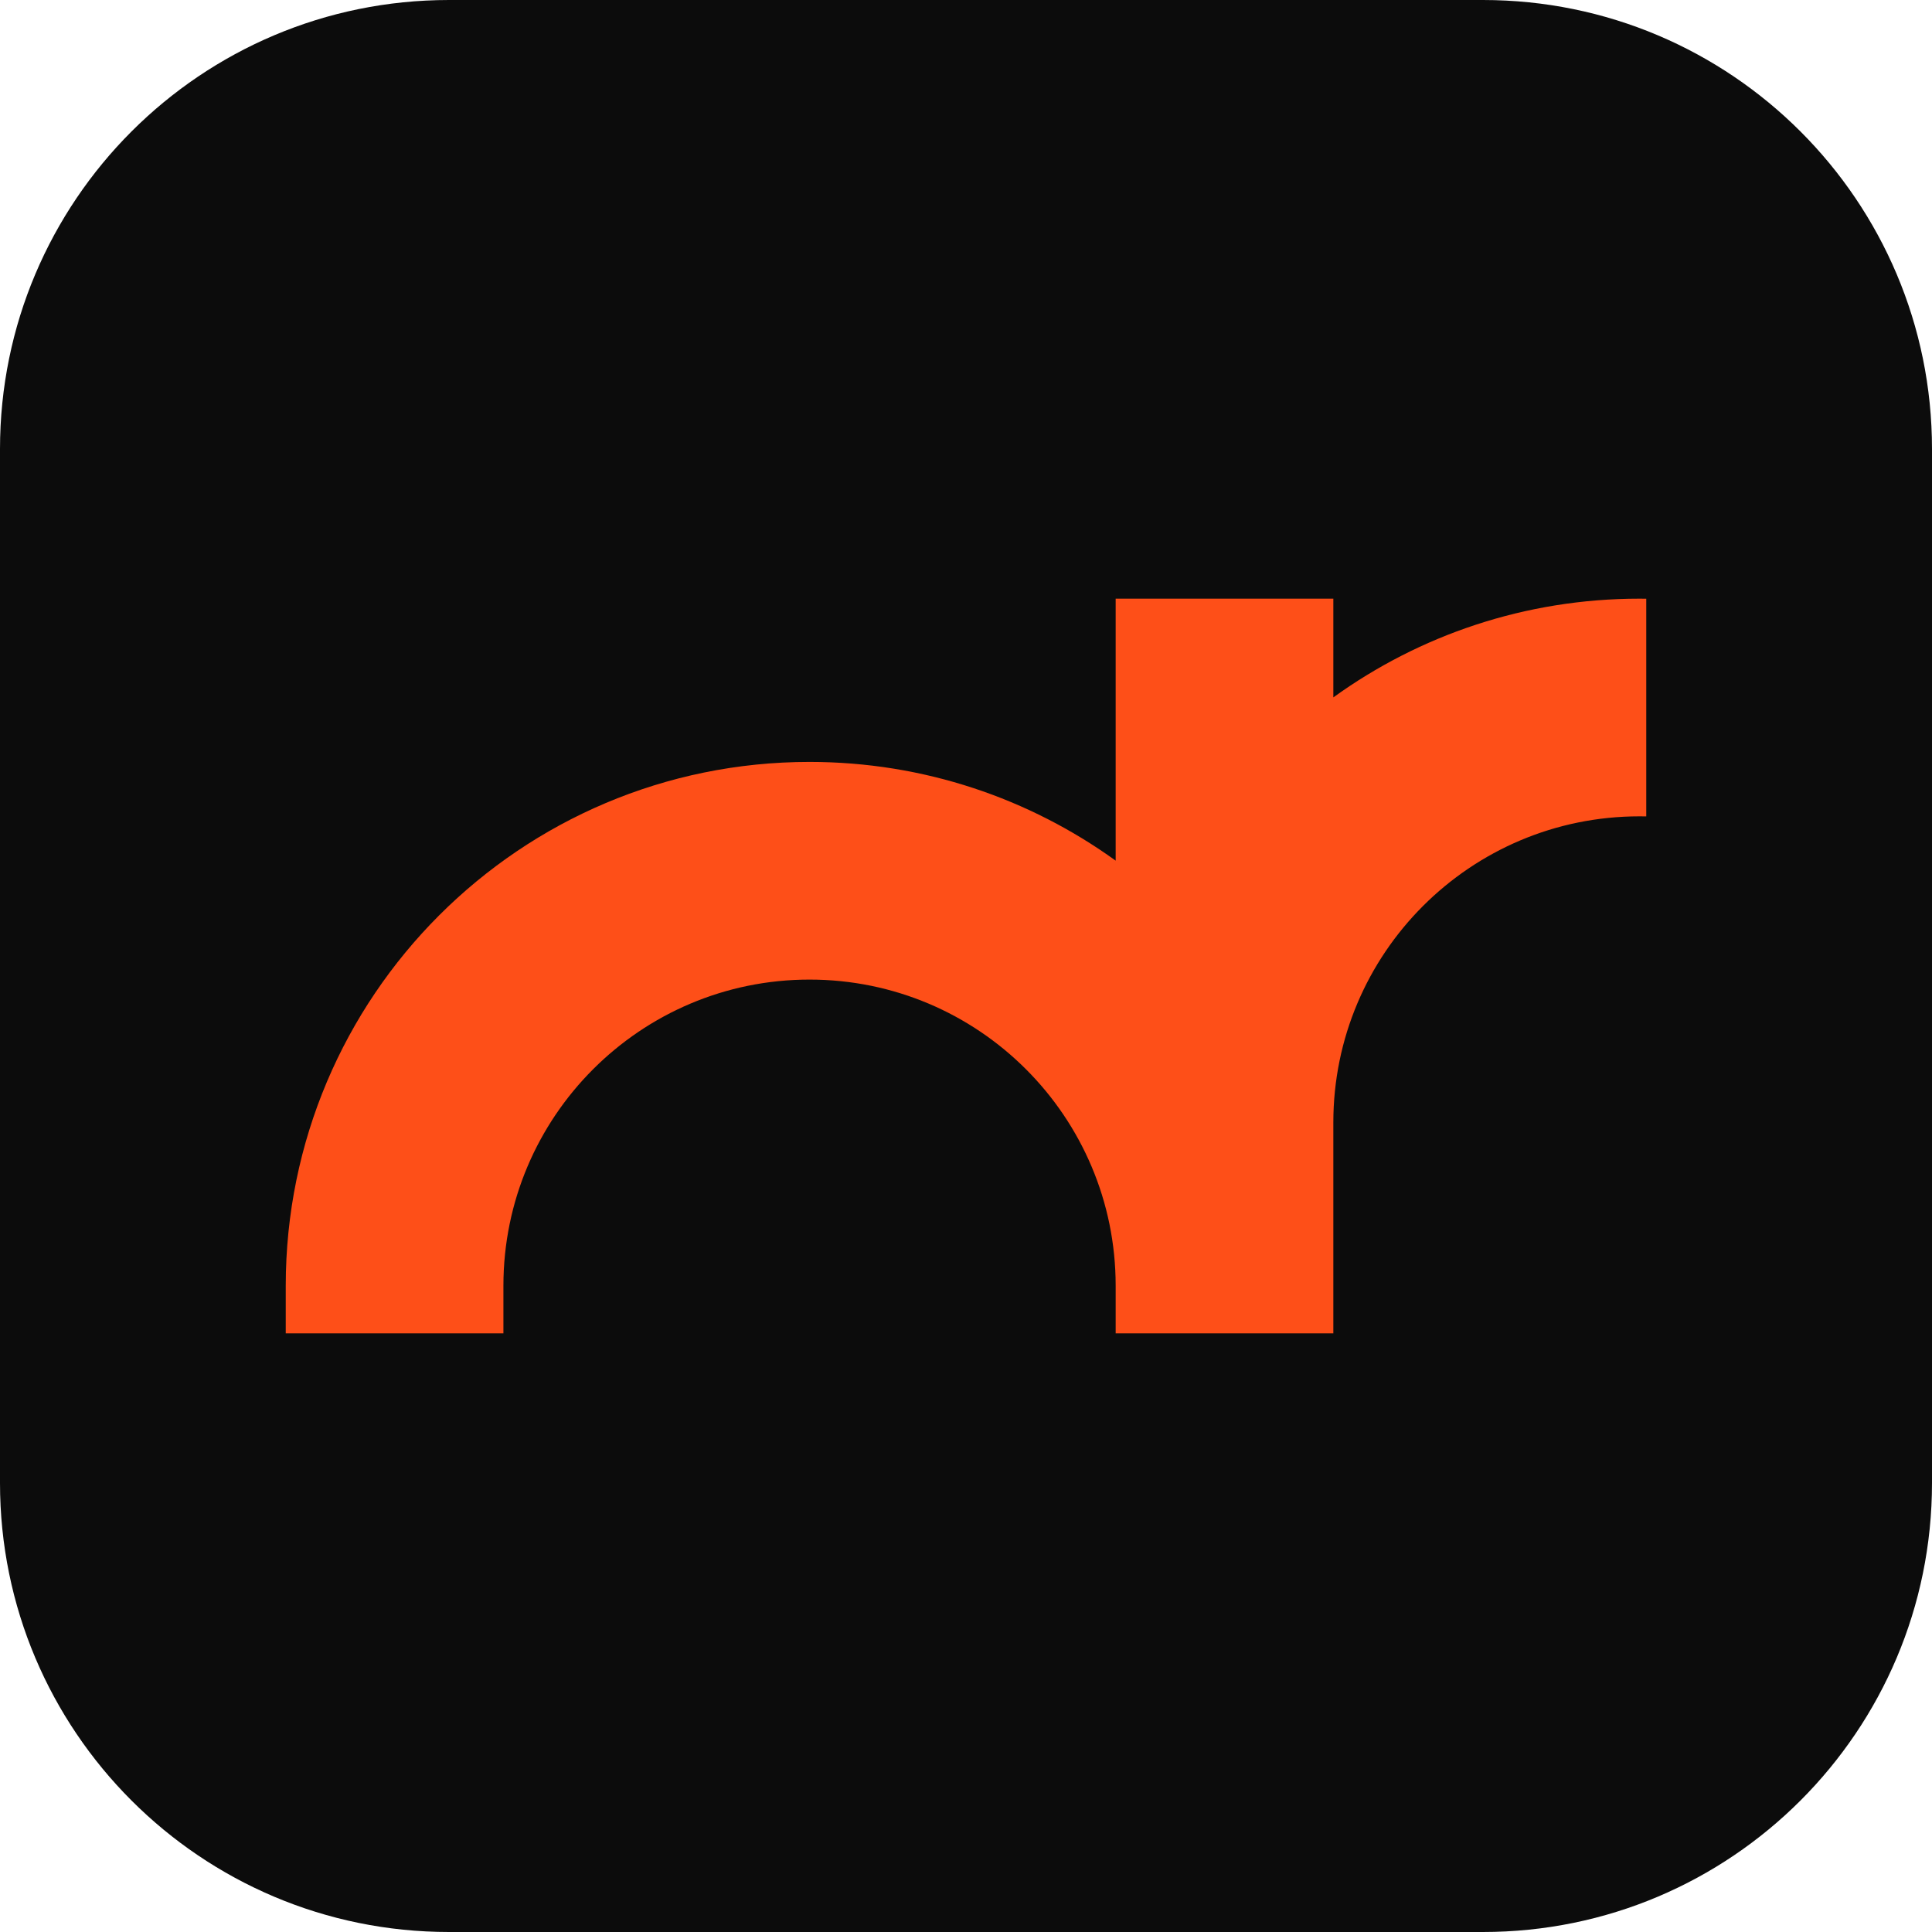
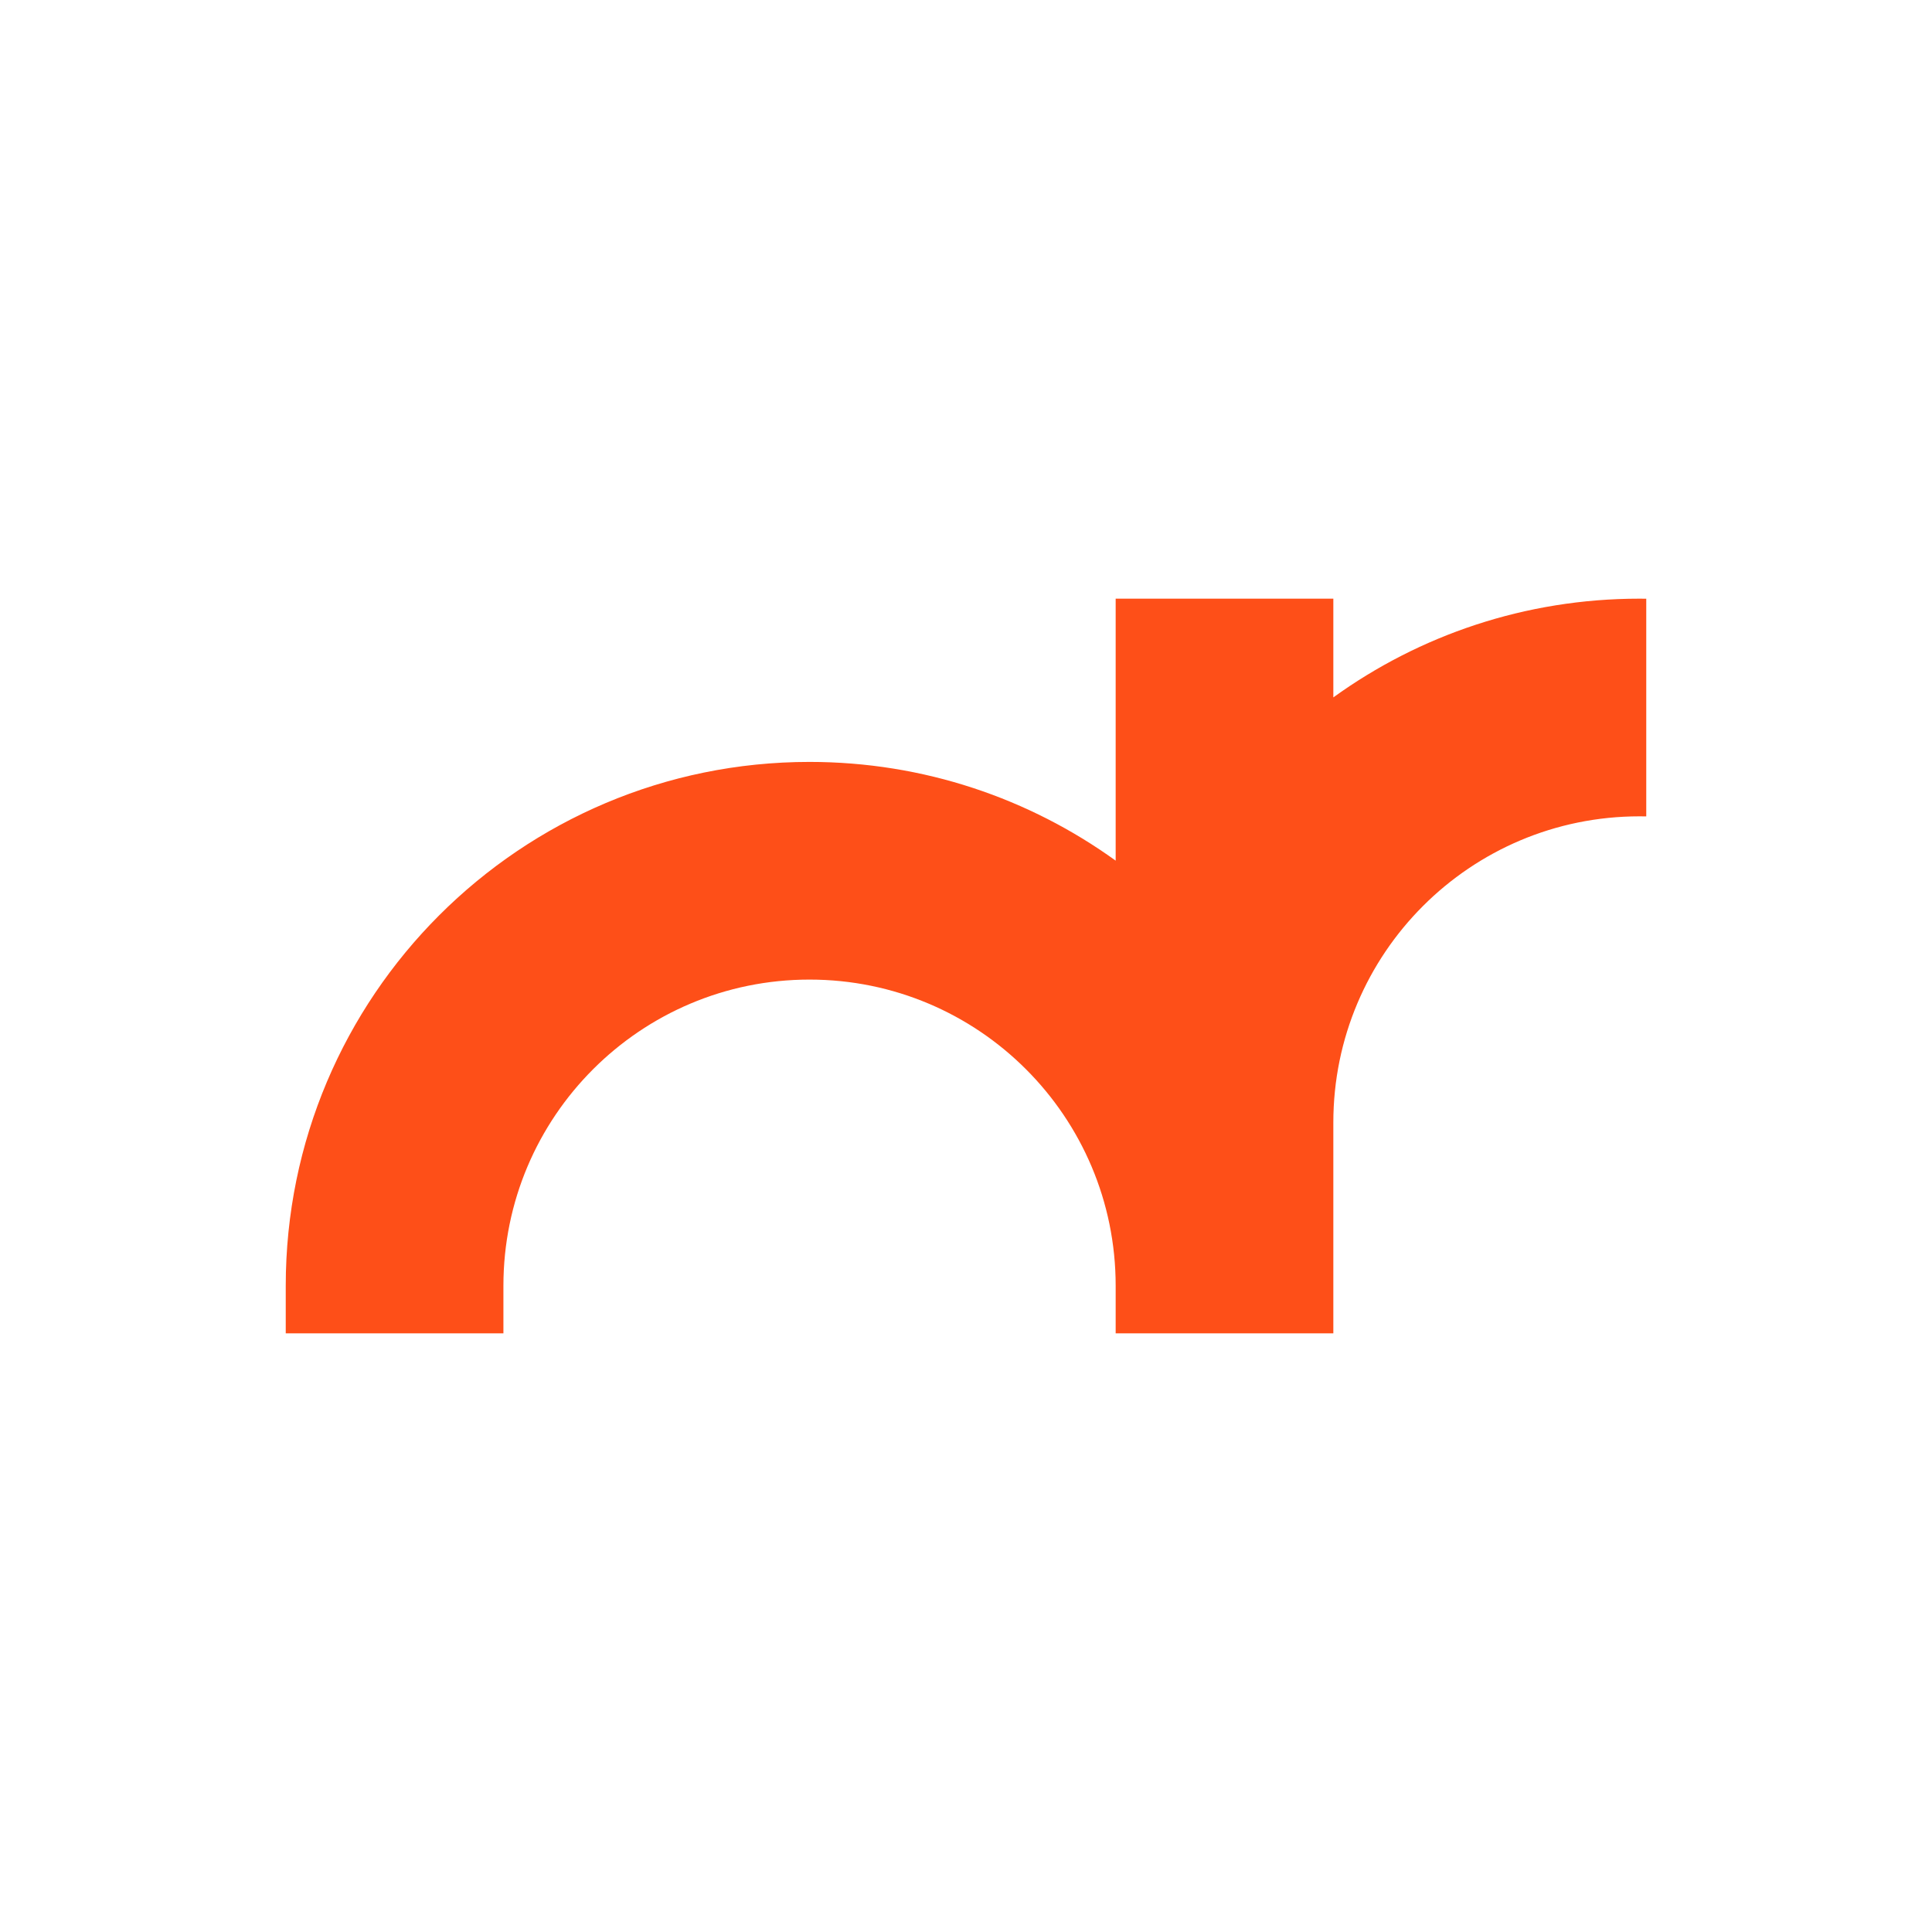
<svg xmlns="http://www.w3.org/2000/svg" width="30" height="30" viewBox="0 0 30 30" fill="none">
-   <path d="M0 6.972C0 3.121 3.121 0 6.972 0H23.028C26.879 0 30 3.121 30 6.972V23.028C30 26.879 26.879 30 23.028 30H6.972C3.121 30 0 26.879 0 23.028V6.972Z" fill="#0C0C0C" />
  <path d="M20.704 10.829C22.041 9.864 23.683 9.296 25.458 9.296C25.493 9.296 25.528 9.296 25.563 9.297V12.677C25.528 12.677 25.493 12.676 25.458 12.676C22.832 12.676 20.704 14.804 20.704 17.43V20.704H17.324V19.965C17.324 17.34 15.196 15.211 12.57 15.211C9.945 15.211 7.817 17.34 7.817 19.965V20.704H4.437V19.965C4.437 15.473 8.078 11.831 12.57 11.831C14.345 11.831 15.987 12.4 17.324 13.364V9.296H20.704V10.829Z" fill="#FE4F18" />
</svg>